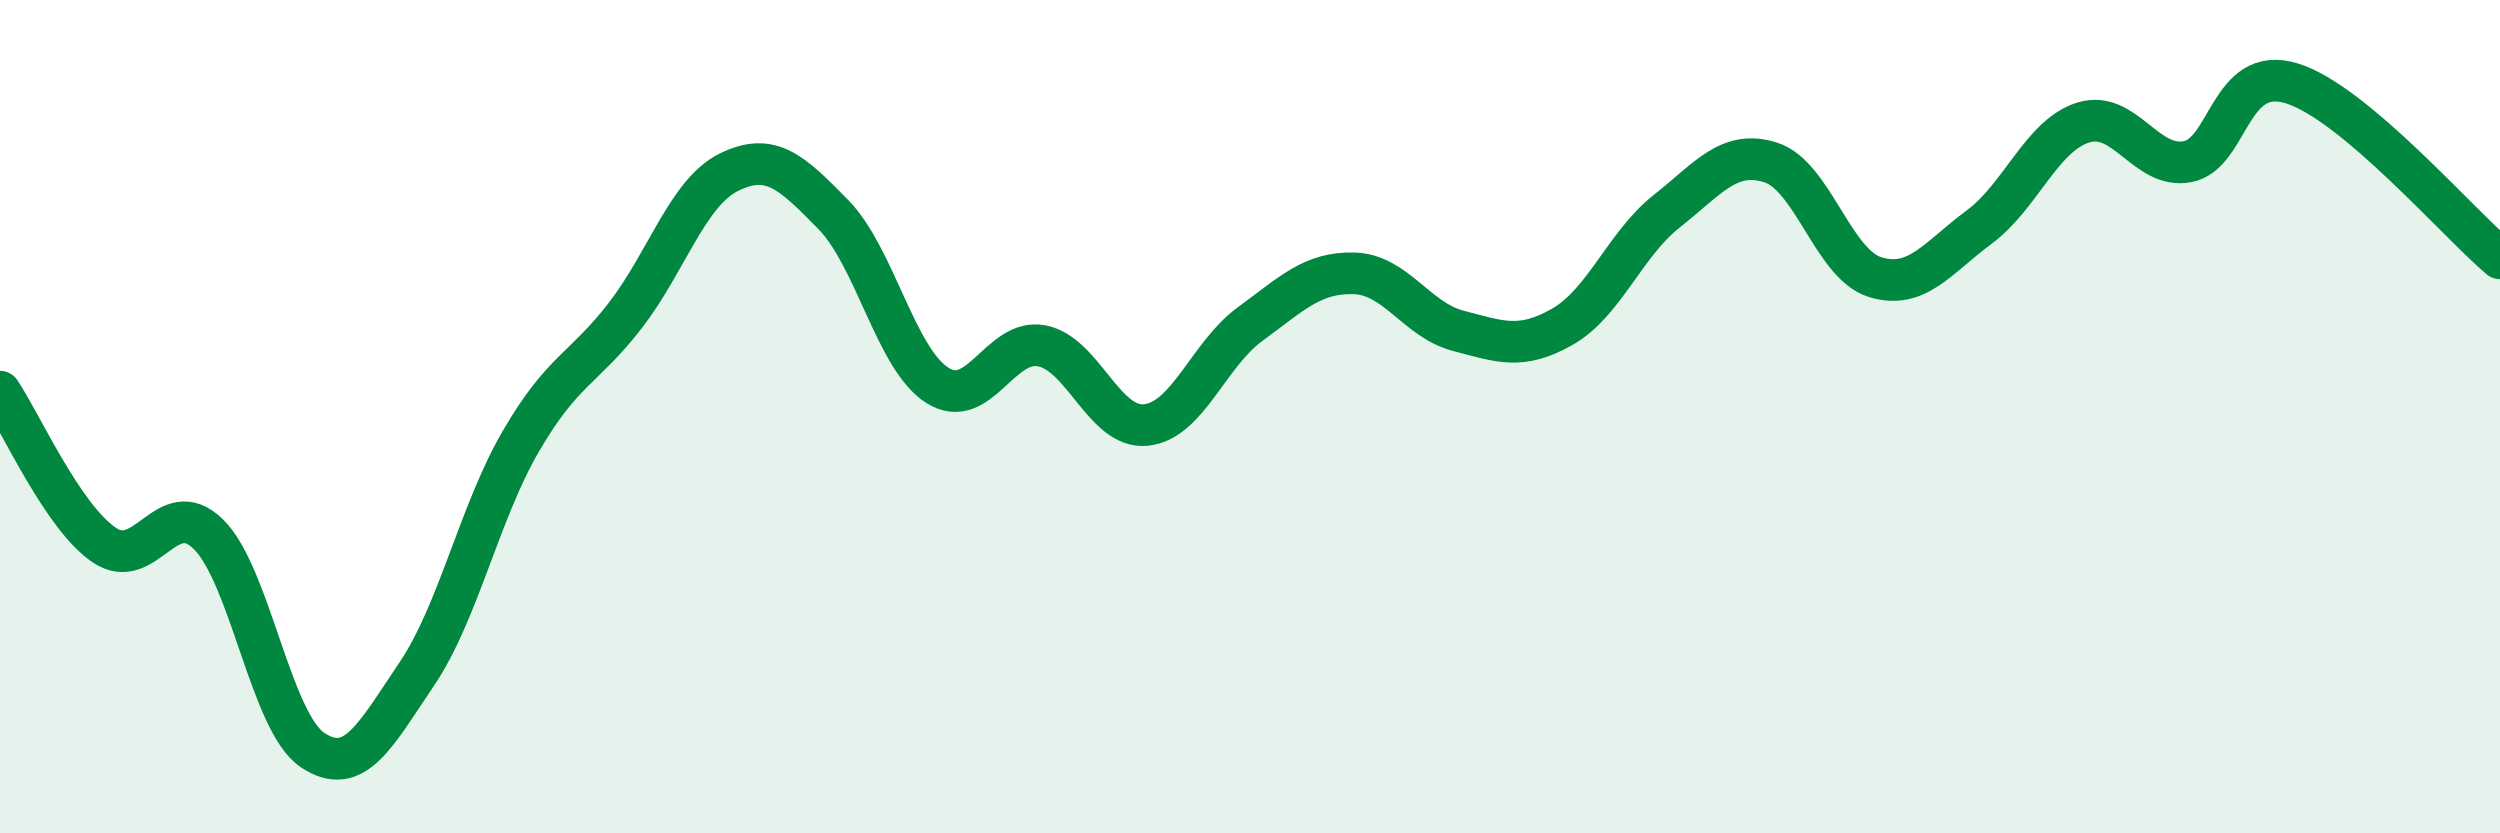
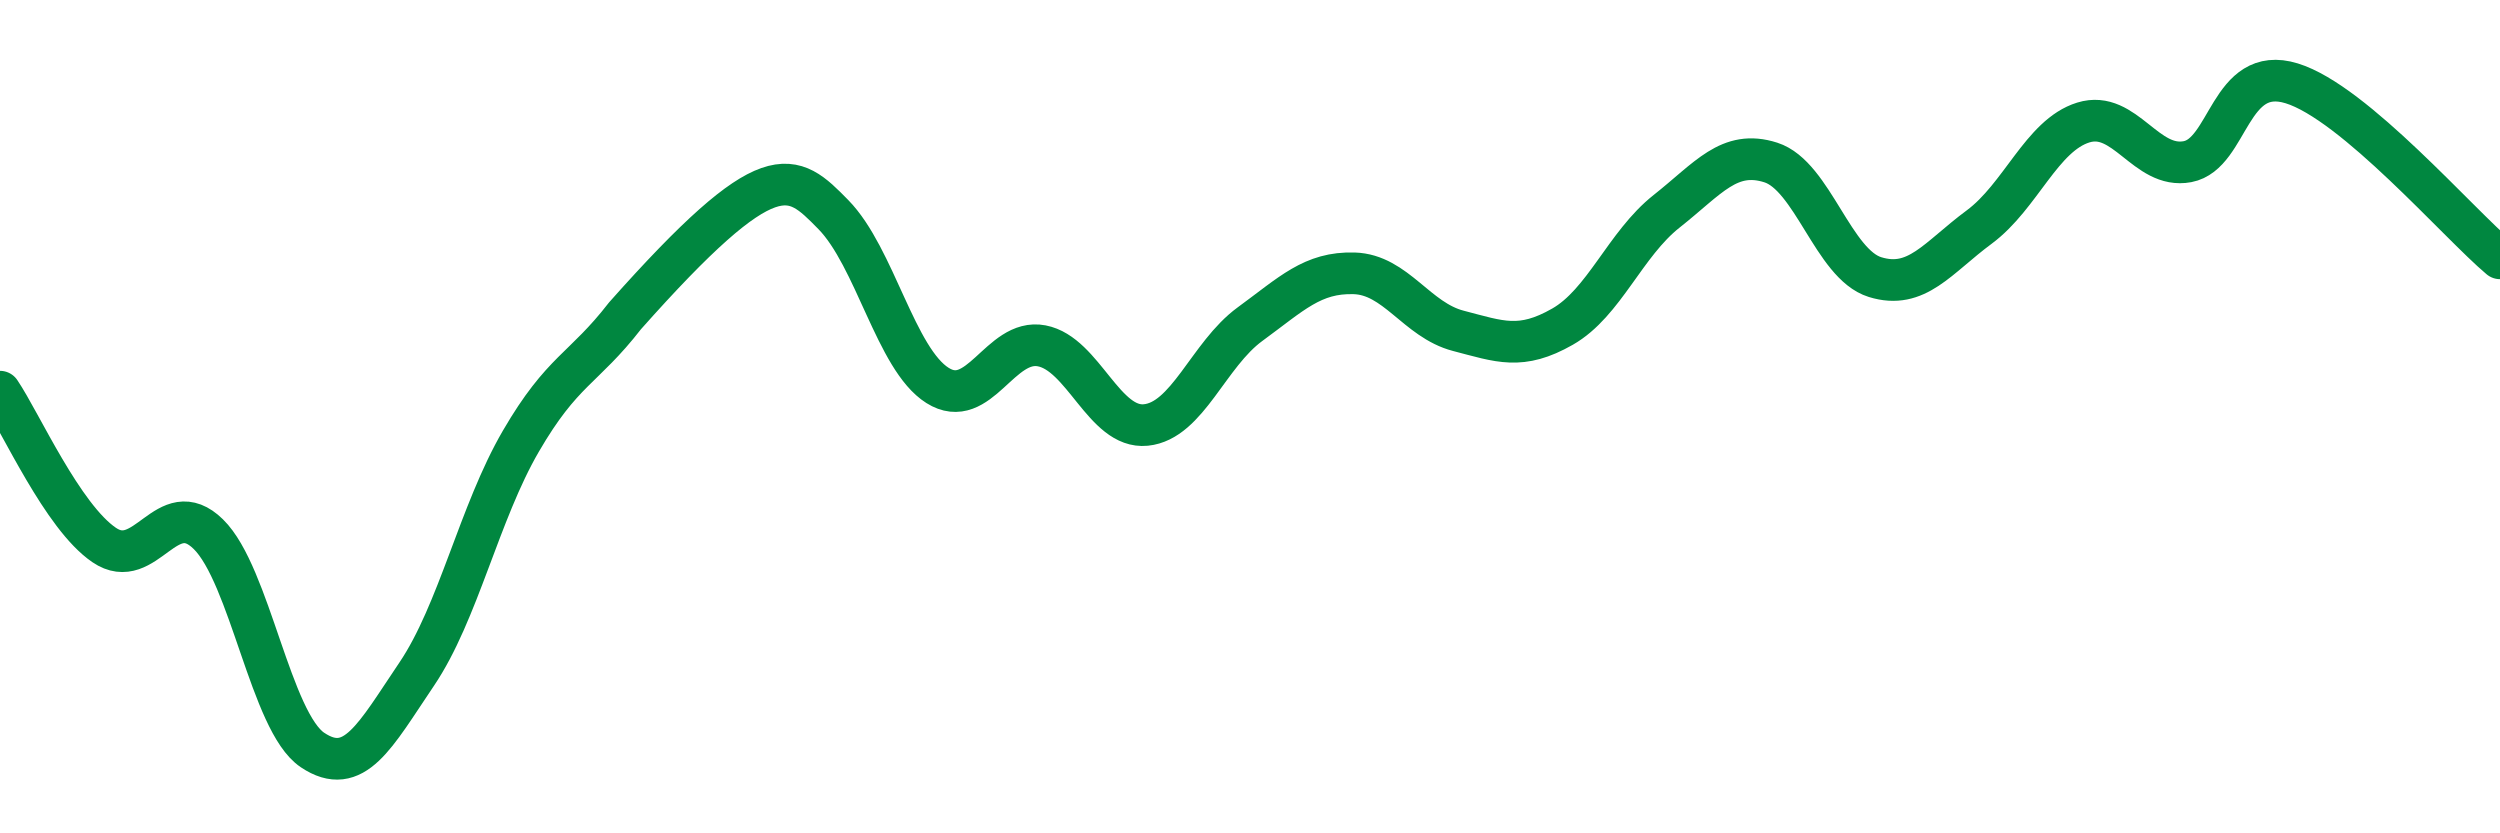
<svg xmlns="http://www.w3.org/2000/svg" width="60" height="20" viewBox="0 0 60 20">
-   <path d="M 0,9.4 C 0.5,10.14 1.5,12.4 2.5,13.08 C 3.5,13.76 4,11.84 5,12.82 C 6,13.8 6.5,17.33 7.5,18 C 8.5,18.67 9,17.66 10,16.18 C 11,14.7 11.5,12.31 12.5,10.59 C 13.5,8.87 14,8.87 15,7.58 C 16,6.29 16.5,4.62 17.5,4.13 C 18.5,3.64 19,4.13 20,5.15 C 21,6.17 21.5,8.62 22.5,9.25 C 23.5,9.88 24,8.11 25,8.3 C 26,8.49 26.5,10.3 27.5,10.2 C 28.5,10.1 29,8.51 30,7.78 C 31,7.05 31.5,6.53 32.5,6.56 C 33.5,6.59 34,7.68 35,7.94 C 36,8.2 36.5,8.41 37.5,7.84 C 38.5,7.27 39,5.86 40,5.07 C 41,4.28 41.5,3.58 42.5,3.9 C 43.5,4.22 44,6.34 45,6.65 C 46,6.96 46.5,6.19 47.5,5.45 C 48.5,4.71 49,3.25 50,2.94 C 51,2.63 51.5,4.07 52.5,3.88 C 53.5,3.69 53.5,1.54 55,2 C 56.5,2.46 59,5.36 60,6.2L60 20L0 20Z" fill="#008740" opacity="0.1" stroke-linecap="round" stroke-linejoin="round" />
-   <path d="M 0,9.4 C 0.5,10.14 1.5,12.4 2.5,13.08 C 3.5,13.76 4,11.84 5,12.82 C 6,13.8 6.5,17.33 7.5,18 C 8.5,18.67 9,17.66 10,16.18 C 11,14.7 11.5,12.31 12.5,10.59 C 13.5,8.87 14,8.87 15,7.58 C 16,6.29 16.5,4.62 17.5,4.13 C 18.5,3.64 19,4.13 20,5.15 C 21,6.17 21.5,8.62 22.5,9.25 C 23.5,9.88 24,8.11 25,8.3 C 26,8.49 26.5,10.3 27.5,10.2 C 28.5,10.1 29,8.51 30,7.78 C 31,7.05 31.5,6.53 32.5,6.56 C 33.5,6.59 34,7.68 35,7.94 C 36,8.2 36.5,8.41 37.5,7.84 C 38.5,7.27 39,5.86 40,5.07 C 41,4.28 41.5,3.58 42.5,3.9 C 43.5,4.22 44,6.34 45,6.65 C 46,6.96 46.5,6.19 47.5,5.45 C 48.5,4.71 49,3.25 50,2.94 C 51,2.63 51.5,4.07 52.5,3.88 C 53.5,3.69 53.5,1.54 55,2 C 56.5,2.46 59,5.36 60,6.2" stroke="#008740" stroke-width="1" fill="none" stroke-linecap="round" stroke-linejoin="round" />
+   <path d="M 0,9.4 C 0.5,10.14 1.5,12.4 2.5,13.08 C 3.5,13.76 4,11.84 5,12.82 C 6,13.8 6.5,17.33 7.5,18 C 8.5,18.67 9,17.66 10,16.18 C 11,14.7 11.5,12.31 12.5,10.59 C 13.5,8.87 14,8.87 15,7.58 C 18.5,3.64 19,4.13 20,5.15 C 21,6.17 21.5,8.62 22.5,9.25 C 23.5,9.88 24,8.11 25,8.3 C 26,8.49 26.5,10.3 27.5,10.2 C 28.5,10.1 29,8.51 30,7.78 C 31,7.05 31.5,6.53 32.5,6.56 C 33.5,6.59 34,7.68 35,7.94 C 36,8.2 36.5,8.41 37.5,7.84 C 38.5,7.27 39,5.86 40,5.07 C 41,4.28 41.5,3.58 42.5,3.9 C 43.5,4.22 44,6.34 45,6.65 C 46,6.96 46.5,6.19 47.5,5.45 C 48.5,4.71 49,3.25 50,2.94 C 51,2.63 51.5,4.07 52.5,3.88 C 53.5,3.69 53.5,1.54 55,2 C 56.5,2.46 59,5.36 60,6.2" stroke="#008740" stroke-width="1" fill="none" stroke-linecap="round" stroke-linejoin="round" />
</svg>